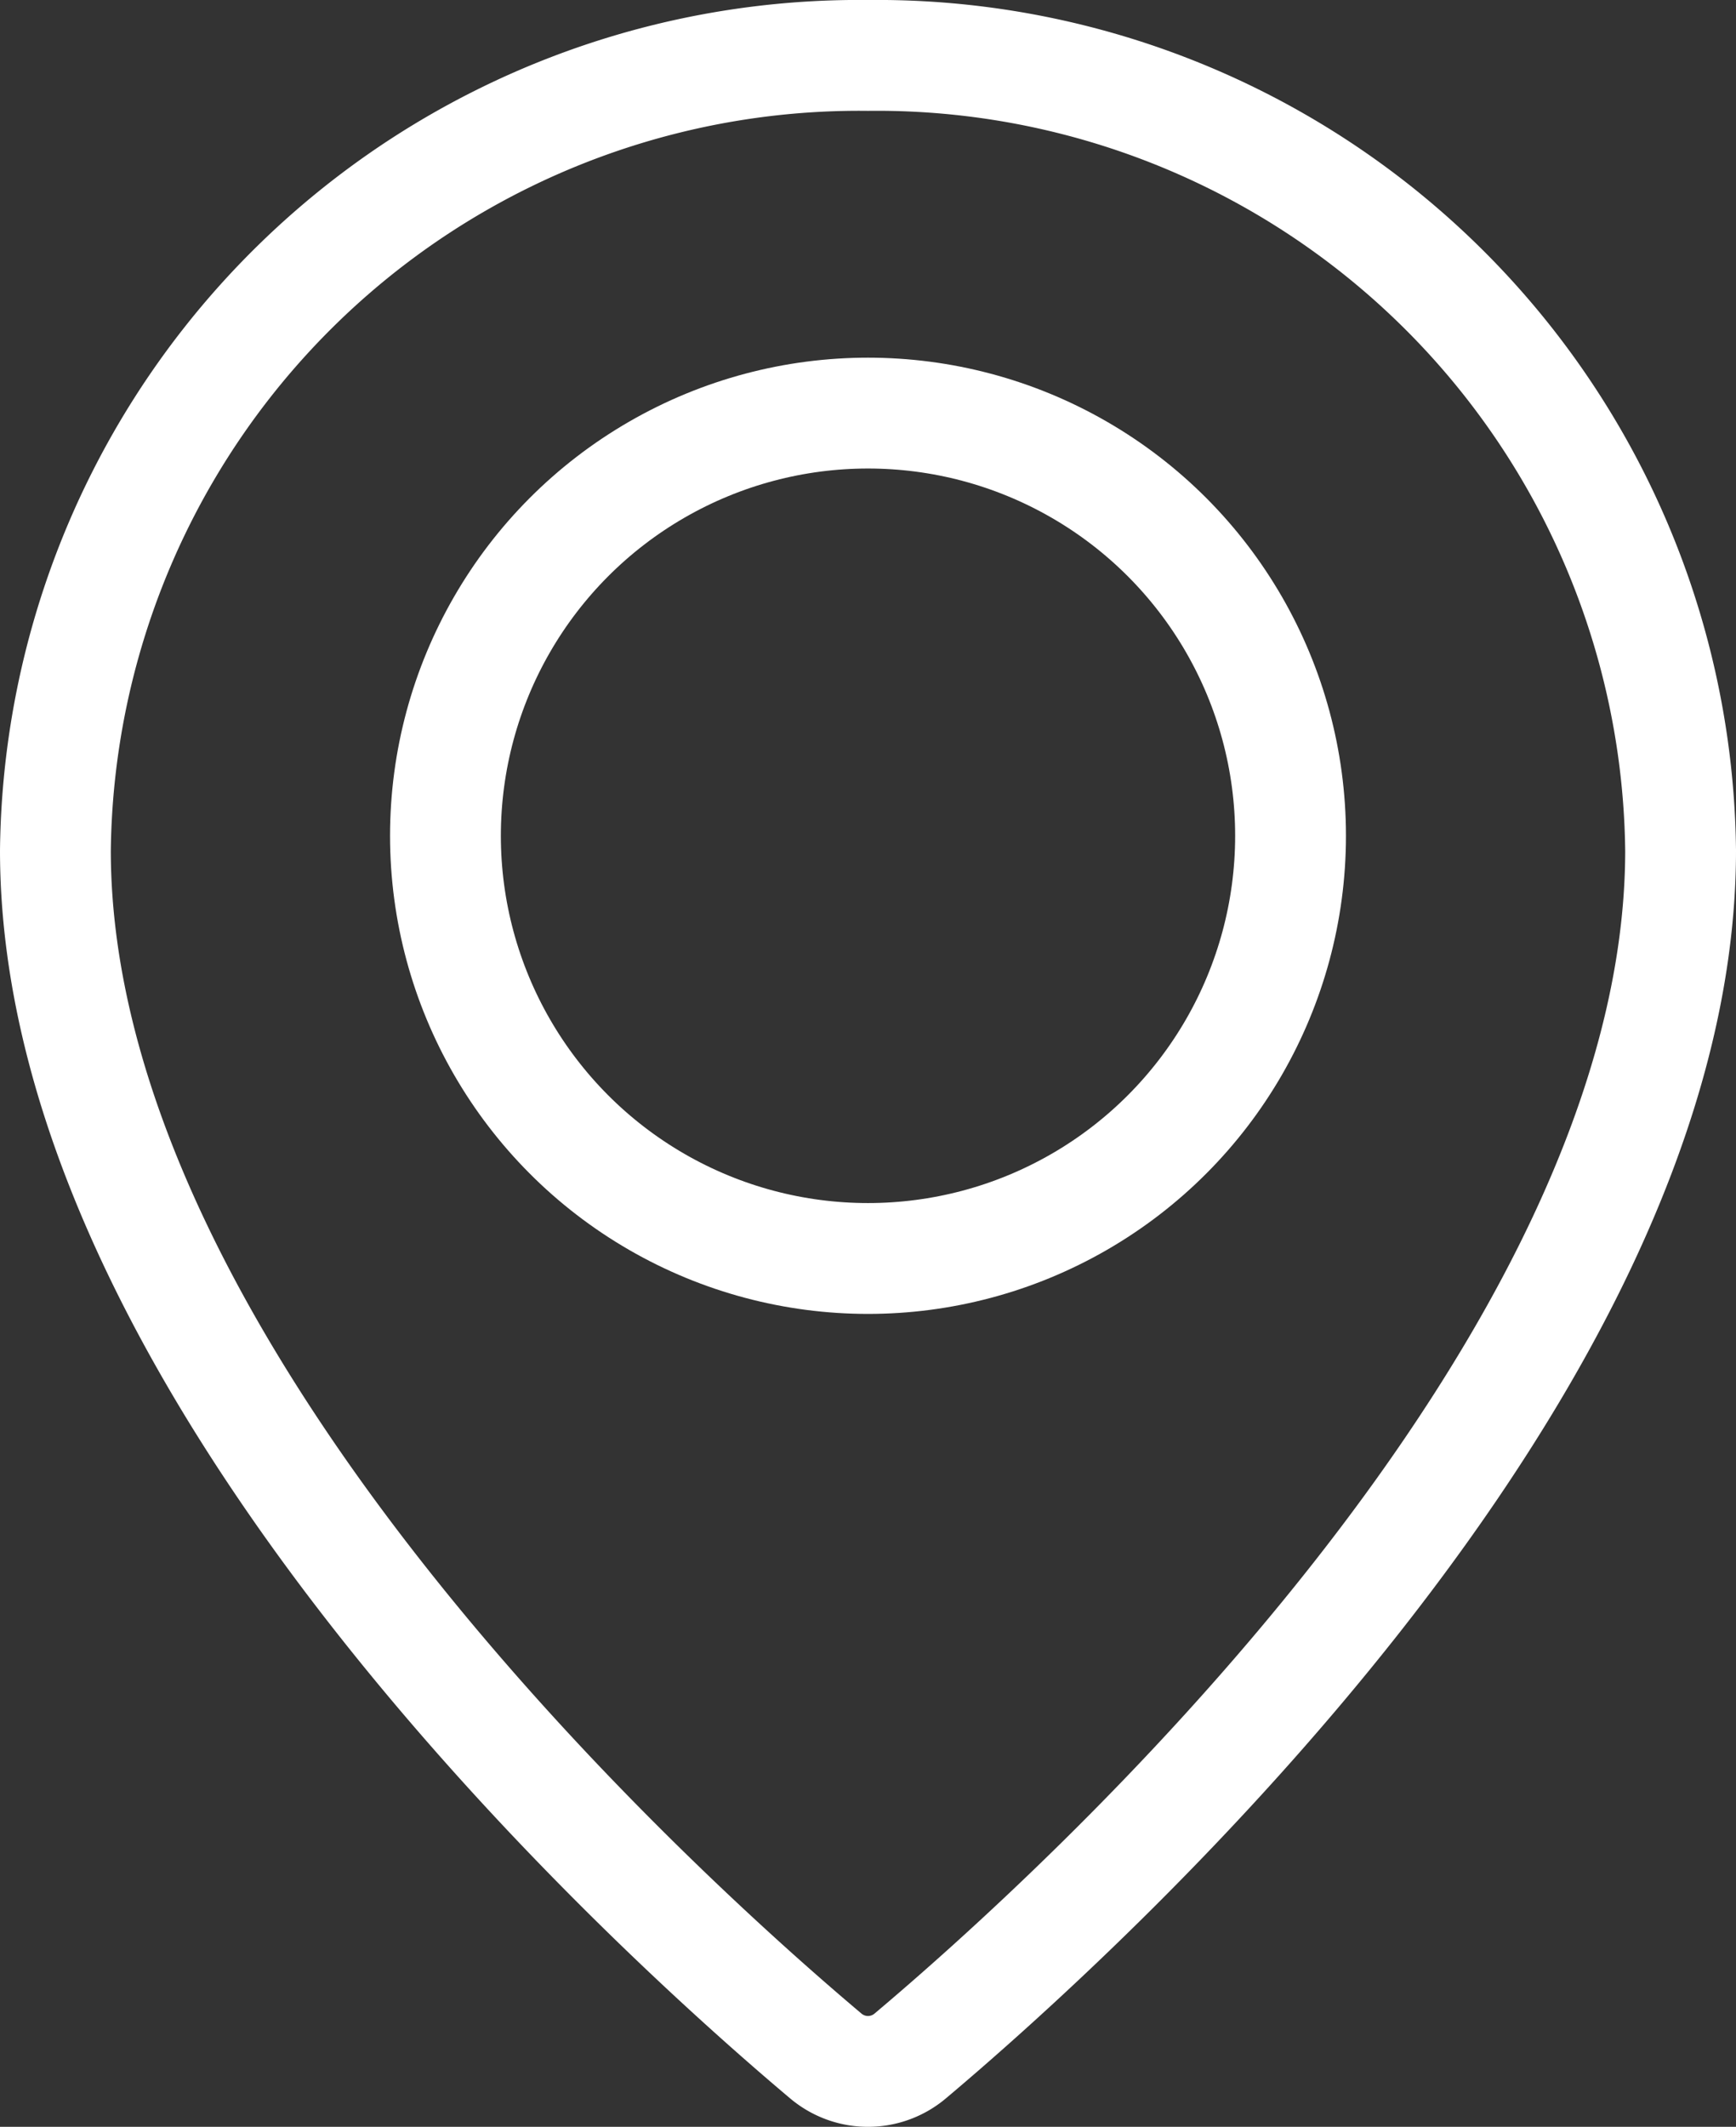
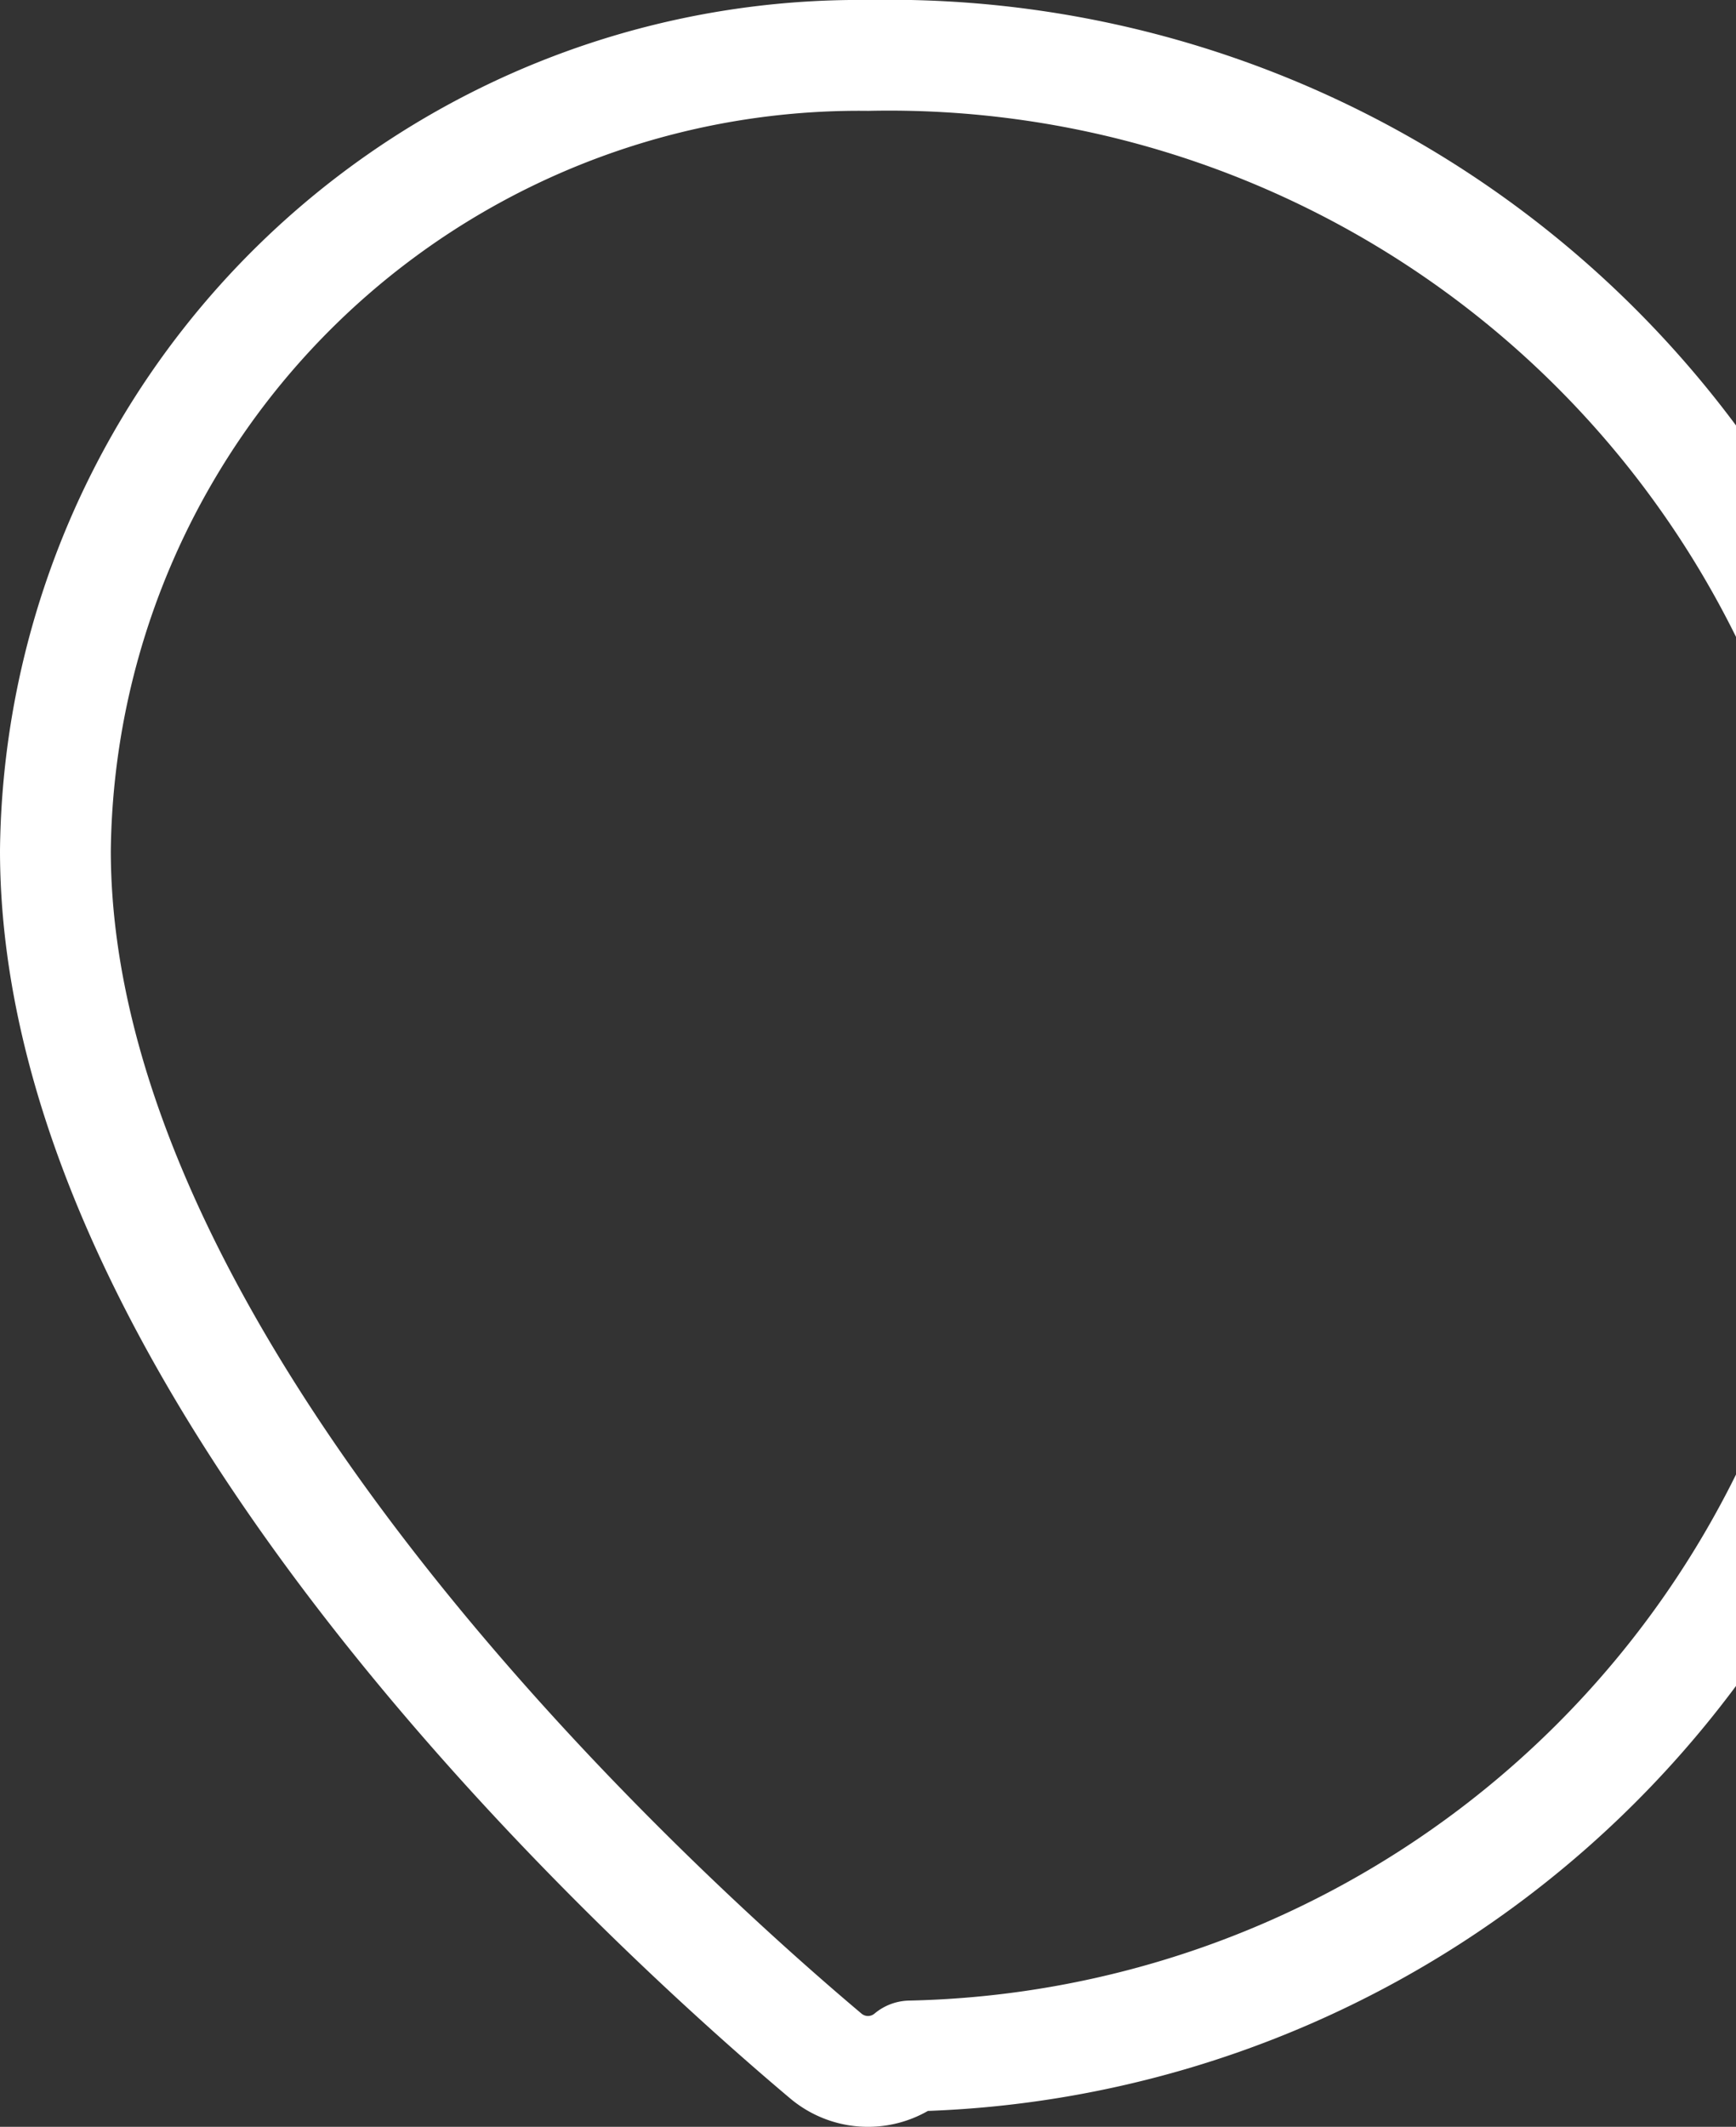
<svg xmlns="http://www.w3.org/2000/svg" id="Group_39" data-name="Group 39" width="23.5" height="28.78" viewBox="0 0 23.5 28.78">
  <rect x="0" y="0" width="23.5" height="28.78" fill="#333333" stroke="none" />
  <defs>
    <clipPath id="clip-path">
      <rect id="Rectangle_66" data-name="Rectangle 66" width="23.5" height="28.78" transform="translate(0 0)" fill="none" />
    </clipPath>
  </defs>
  <g id="Group_38" data-name="Group 38" clip-path="url(#clip-path)">
-     <path id="Path_319" data-name="Path 319" d="M11.179,27.822a.886.886,0,0,0,1.142,0c2.257-1.9,10.429-9.267,10.429-16.314A10.881,10.881,0,0,0,11.75.75a10.881,10.881,0,0,0-11,10.758C.75,18.555,8.922,25.922,11.179,27.822Z" fill="none" stroke="#fff" stroke-linecap="round" stroke-linejoin="round" stroke-width="1.5" />
-     <circle id="Ellipse_1" data-name="Ellipse 1" cx="5.72" cy="5.72" r="5.72" transform="translate(6.03 5.59)" fill="none" stroke="#fff" stroke-linecap="round" stroke-linejoin="round" stroke-width="1.5" />
+     <path id="Path_319" data-name="Path 319" d="M11.179,27.822a.886.886,0,0,0,1.142,0A10.881,10.881,0,0,0,11.75.75a10.881,10.881,0,0,0-11,10.758C.75,18.555,8.922,25.922,11.179,27.822Z" fill="none" stroke="#fff" stroke-linecap="round" stroke-linejoin="round" stroke-width="1.5" />
  </g>
</svg>